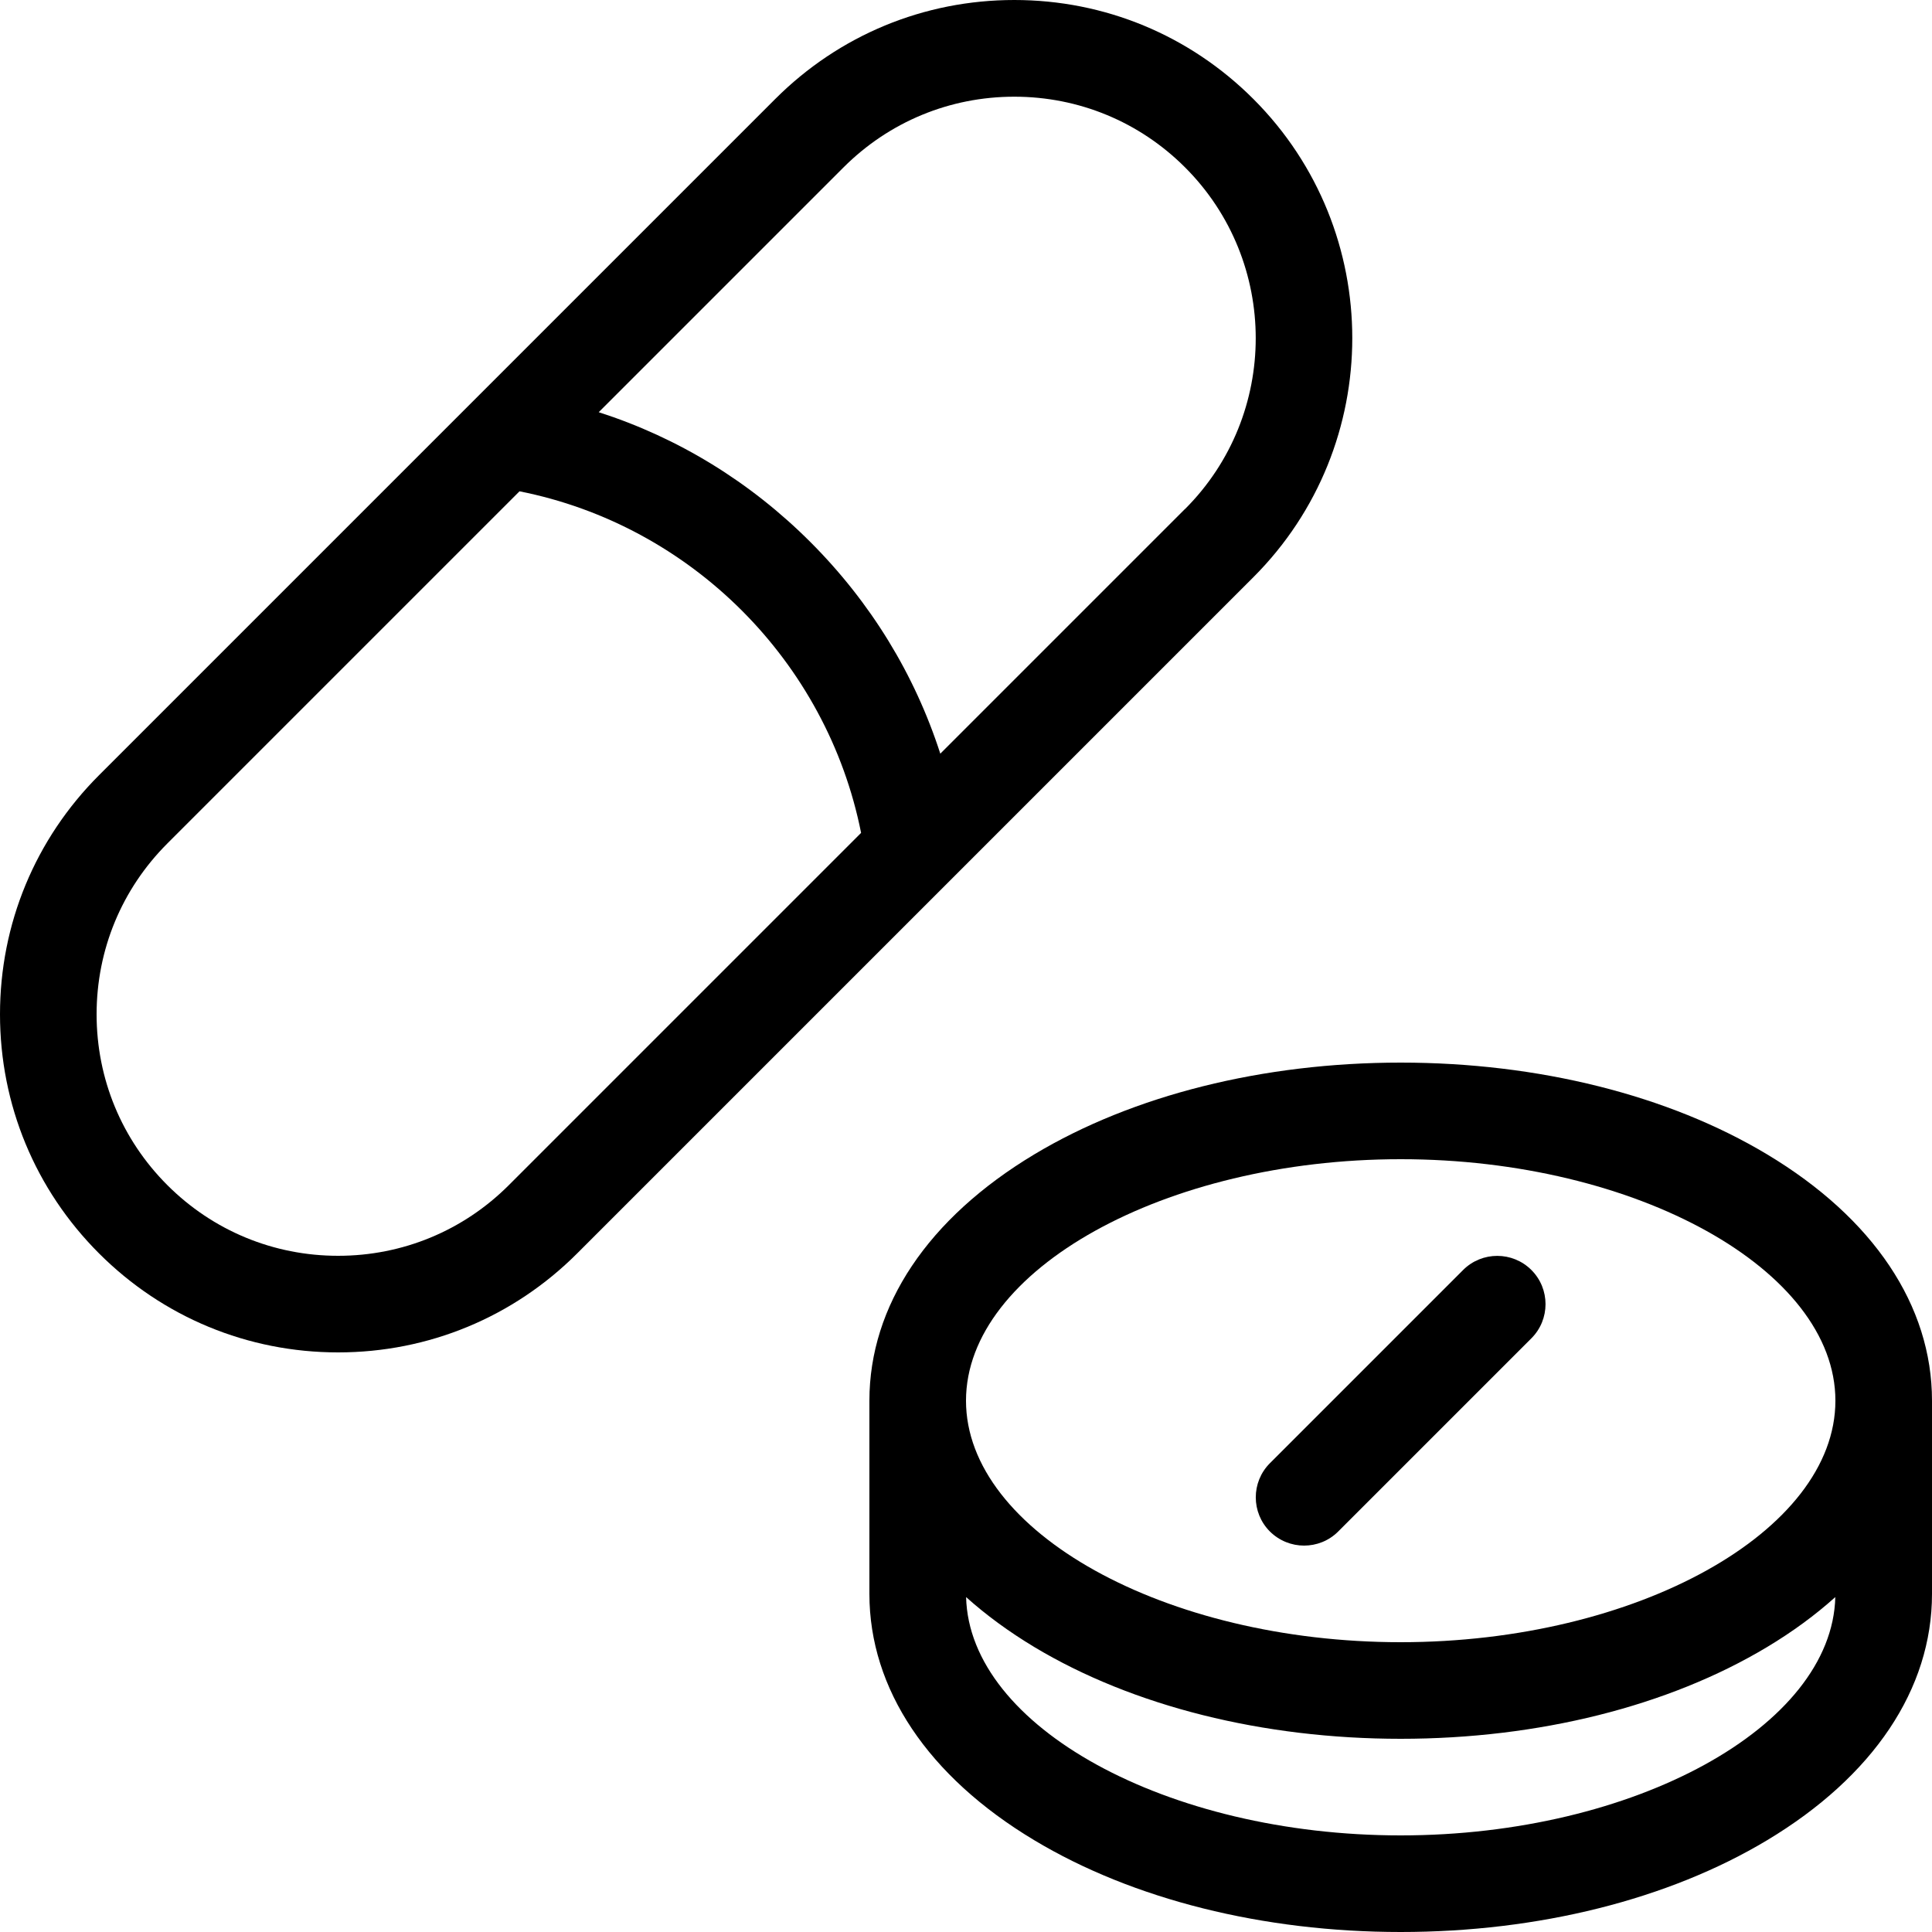
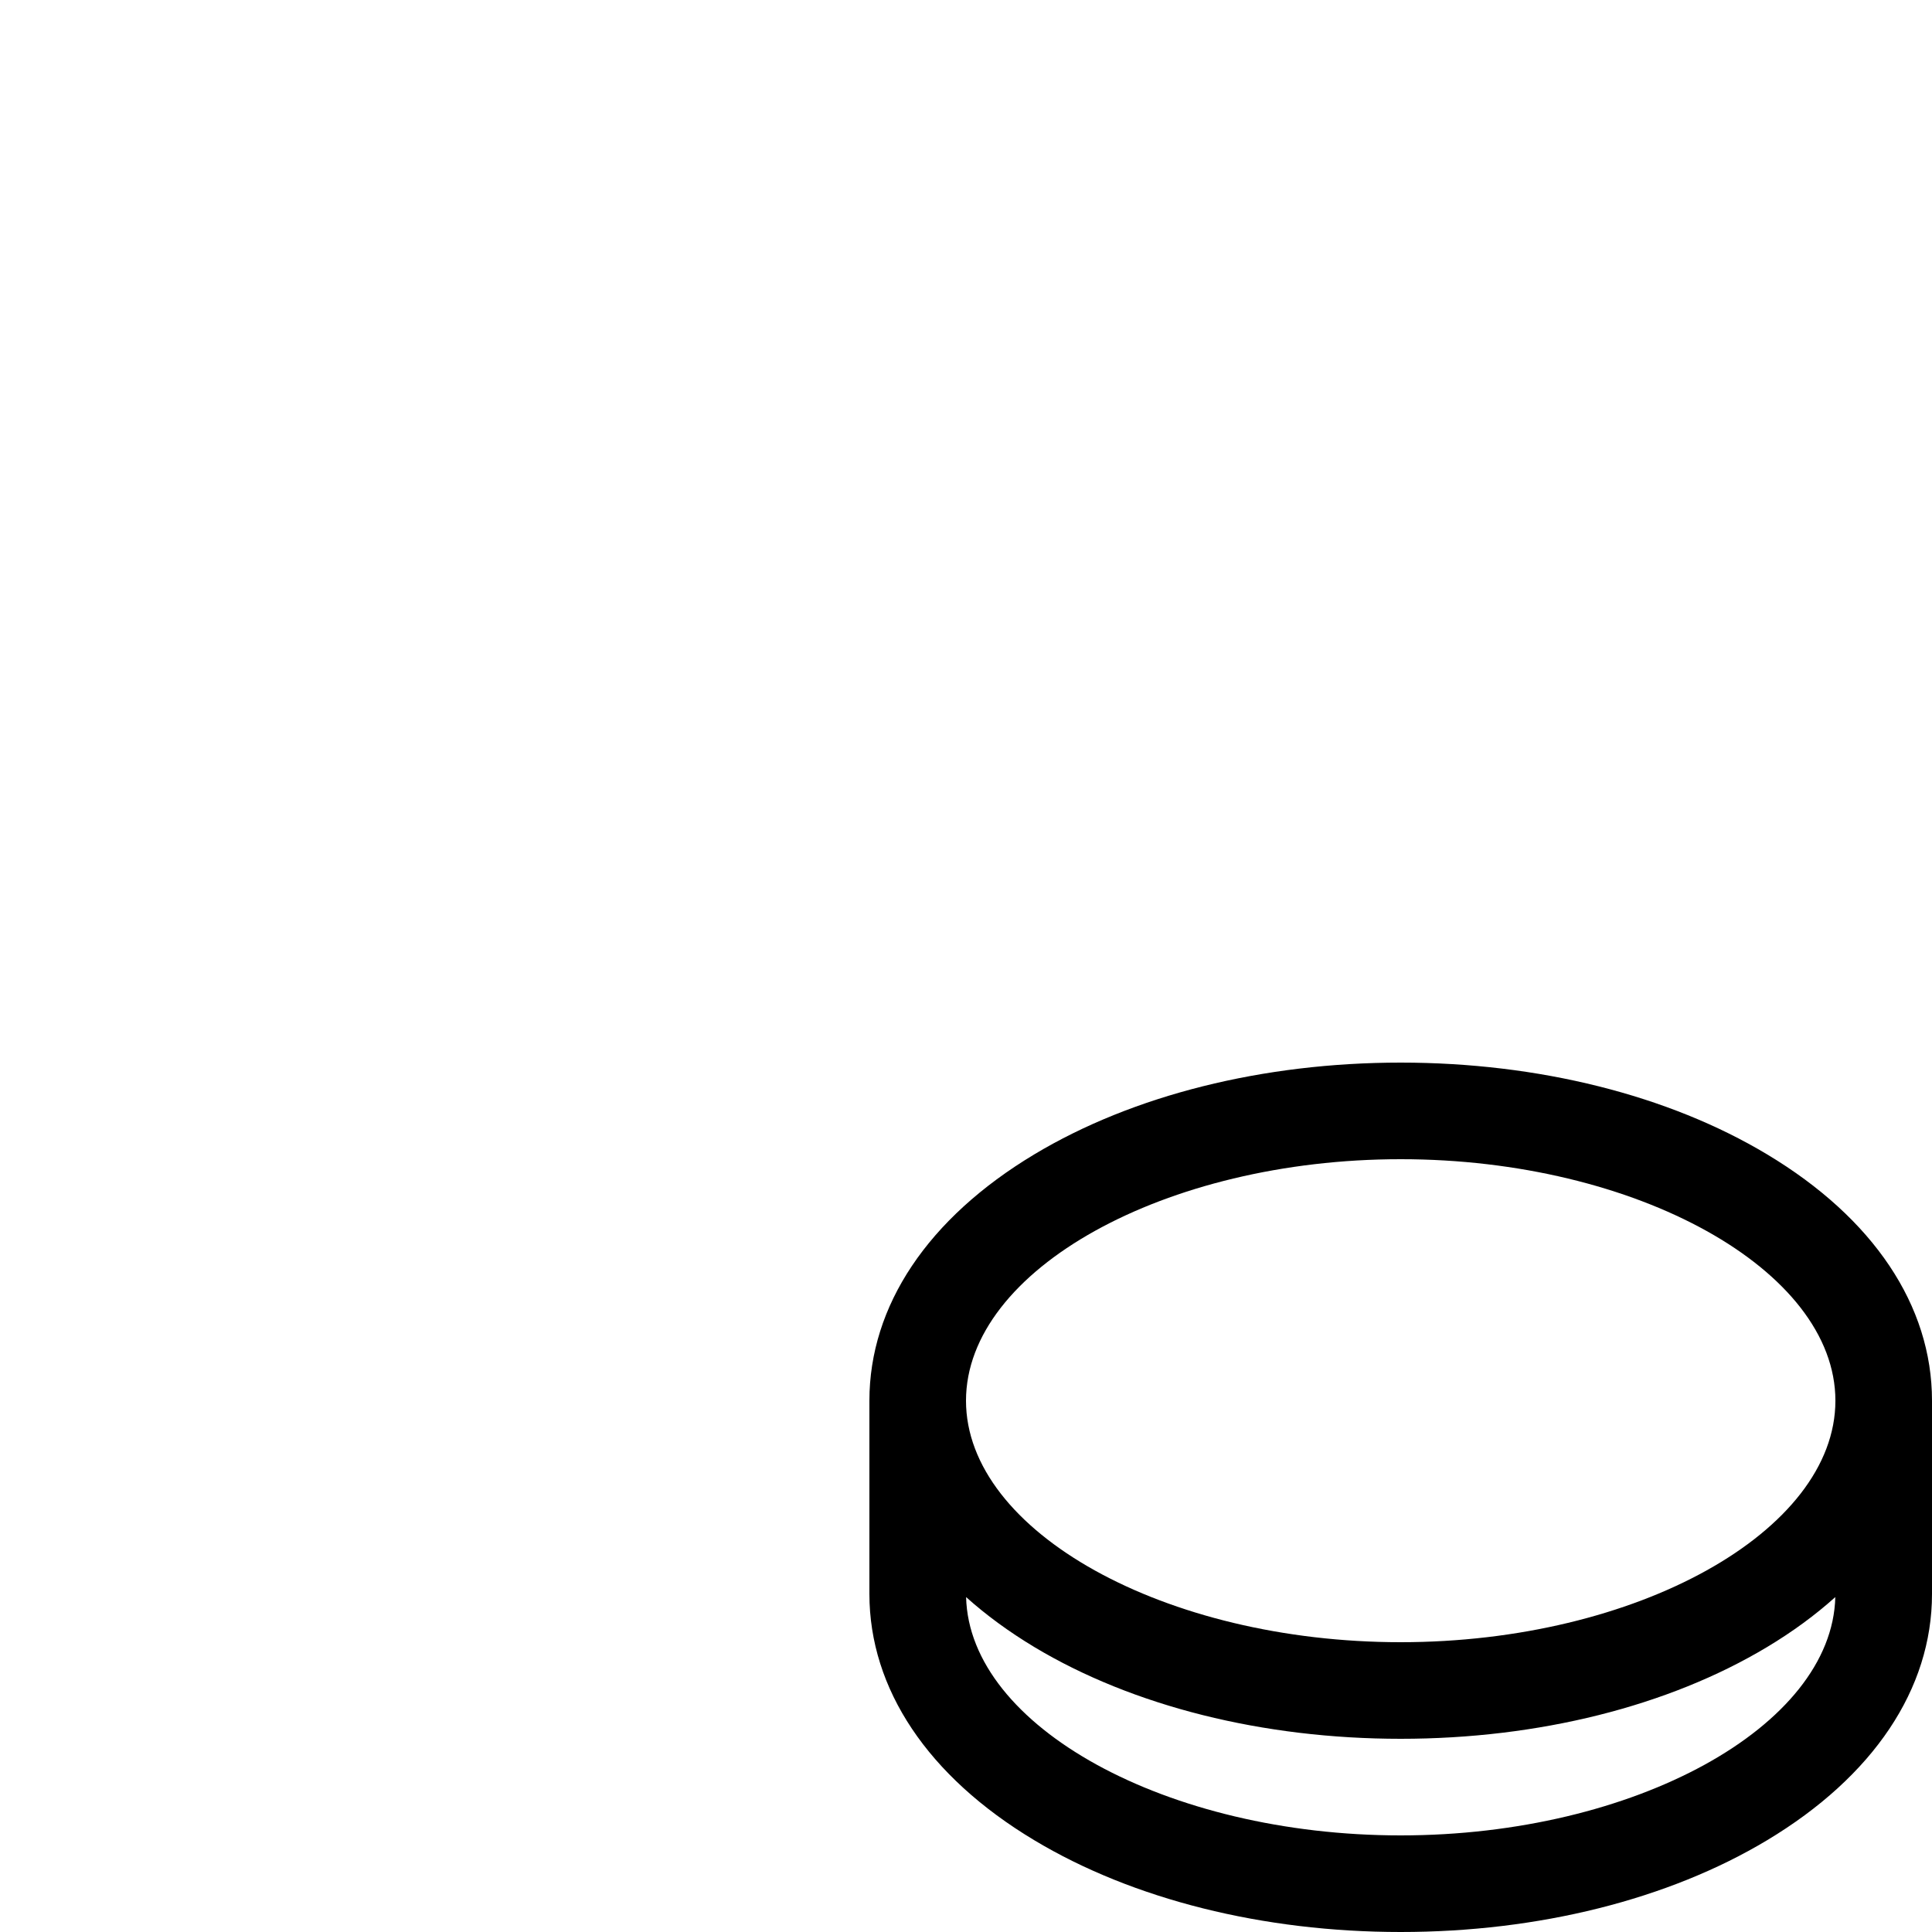
<svg xmlns="http://www.w3.org/2000/svg" version="1.1" width="20" height="20" viewBox="0 0 20 20">
  <title>farmaceutica</title>
  <path d="M18.293 11.95c-1.021-0.613-2.368-0.95-3.793-0.95s-2.772 0.337-3.793 0.95c-1.101 0.661-1.707 1.566-1.707 2.55v2c0 0.984 0.606 1.89 1.707 2.55 1.021 0.613 2.368 0.95 3.793 0.95s2.772-0.337 3.793-0.95c1.101-0.661 1.707-1.566 1.707-2.55v-2c0-0.984-0.606-1.89-1.707-2.55zM14.5 12c2.439 0 4.5 1.145 4.5 2.5s-2.061 2.5-4.5 2.5-4.5-1.145-4.5-2.5 2.061-2.5 4.5-2.5zM14.5 19c-2.419 0-4.466-1.126-4.499-2.467 0.206 0.185 0.442 0.358 0.706 0.517 1.021 0.613 2.368 0.95 3.793 0.95s2.772-0.337 3.793-0.95c0.265-0.159 0.5-0.332 0.706-0.517-0.033 1.341-2.080 2.467-4.499 2.467z" />
-   <path d="M13.5 16c-0.128 0-0.256-0.049-0.354-0.146-0.195-0.195-0.195-0.512 0-0.707l2-2c0.195-0.195 0.512-0.195 0.707 0s0.195 0.512 0 0.707l-2 2c-0.098 0.098-0.226 0.146-0.354 0.146z" />
-   <path d="M12.975 1.025c-0.661-0.661-1.54-1.025-2.475-1.025s-1.814 0.364-2.475 1.025l-7 7c-0.661 0.661-1.025 1.54-1.025 2.475s0.364 1.814 1.025 2.475c0.661 0.661 1.54 1.025 2.475 1.025s1.814-0.364 2.475-1.025l7-7c1.365-1.365 1.365-3.585 0-4.95zM5.268 12.268c-0.472 0.472-1.1 0.732-1.768 0.732s-1.296-0.26-1.768-0.732c-0.472-0.472-0.732-1.1-0.732-1.768s0.26-1.296 0.732-1.768l3.646-3.646c1.775 0.352 3.183 1.76 3.536 3.536l-3.646 3.646zM12.268 5.268l-2.534 2.534c-0.265-0.821-0.721-1.567-1.345-2.191s-1.37-1.080-2.191-1.344l2.534-2.534c0.472-0.472 1.1-0.732 1.768-0.732s1.296 0.26 1.768 0.732c0.975 0.975 0.975 2.561 0 3.536z" />
</svg>